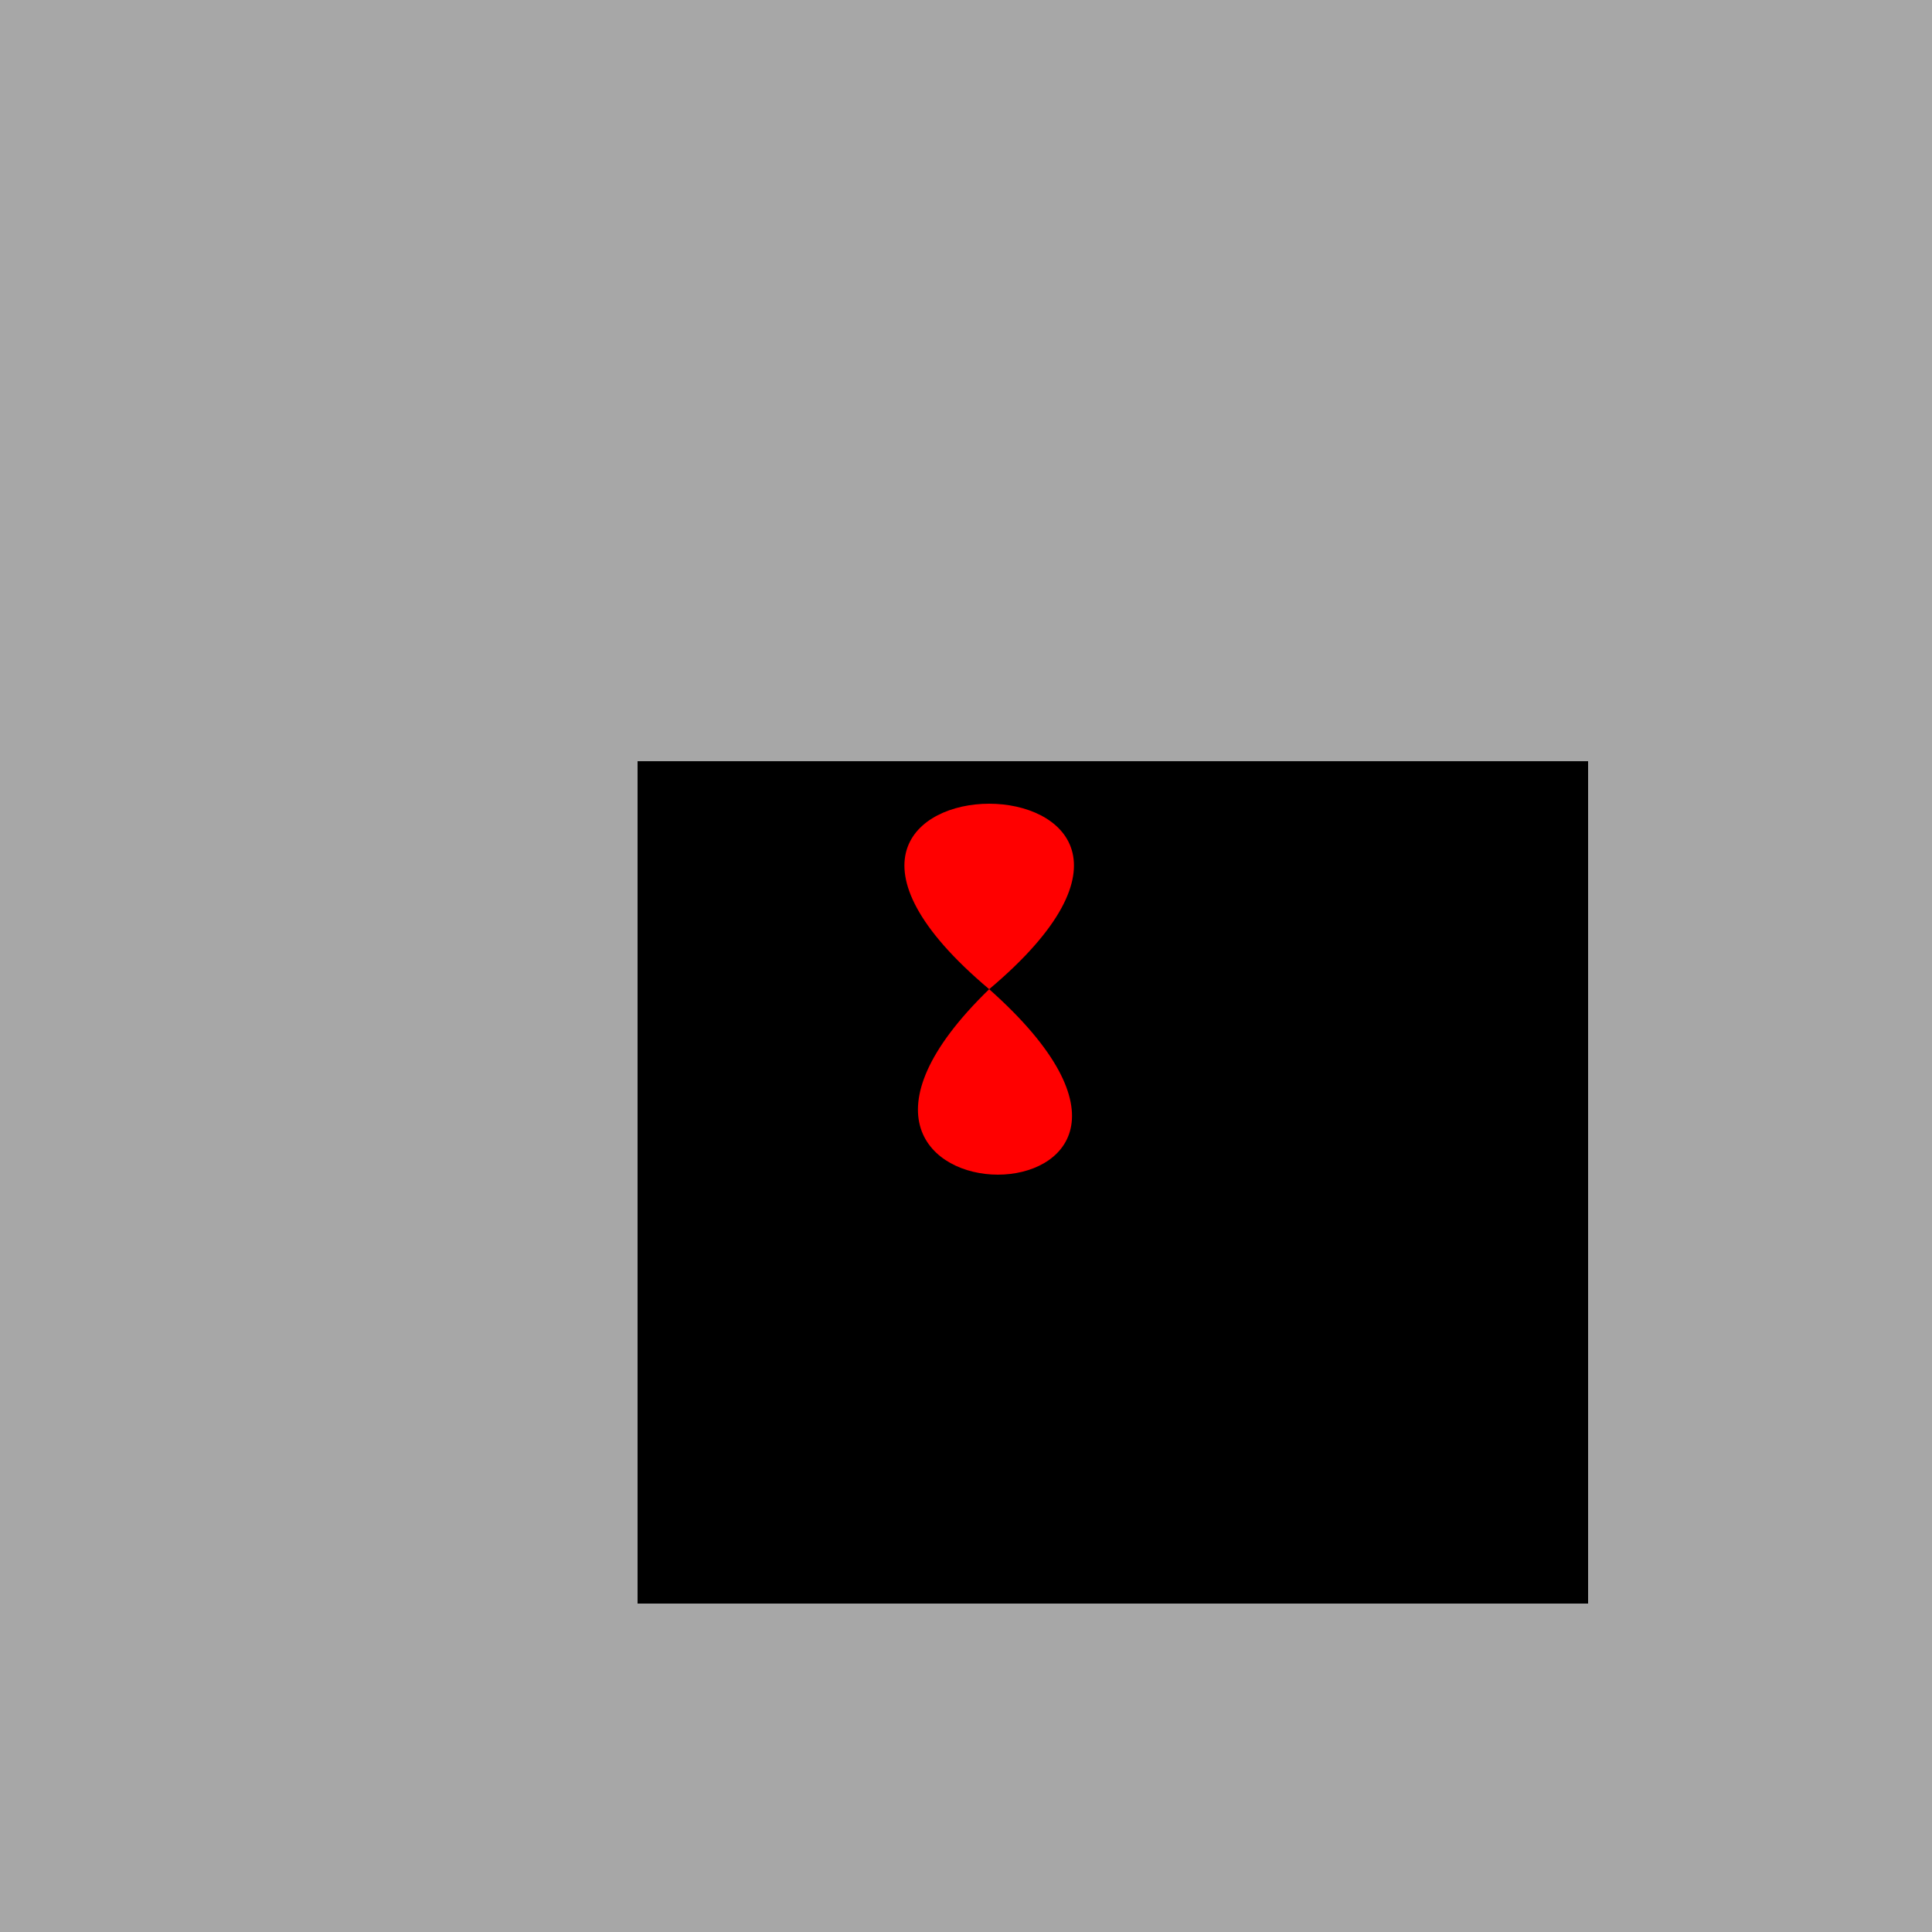
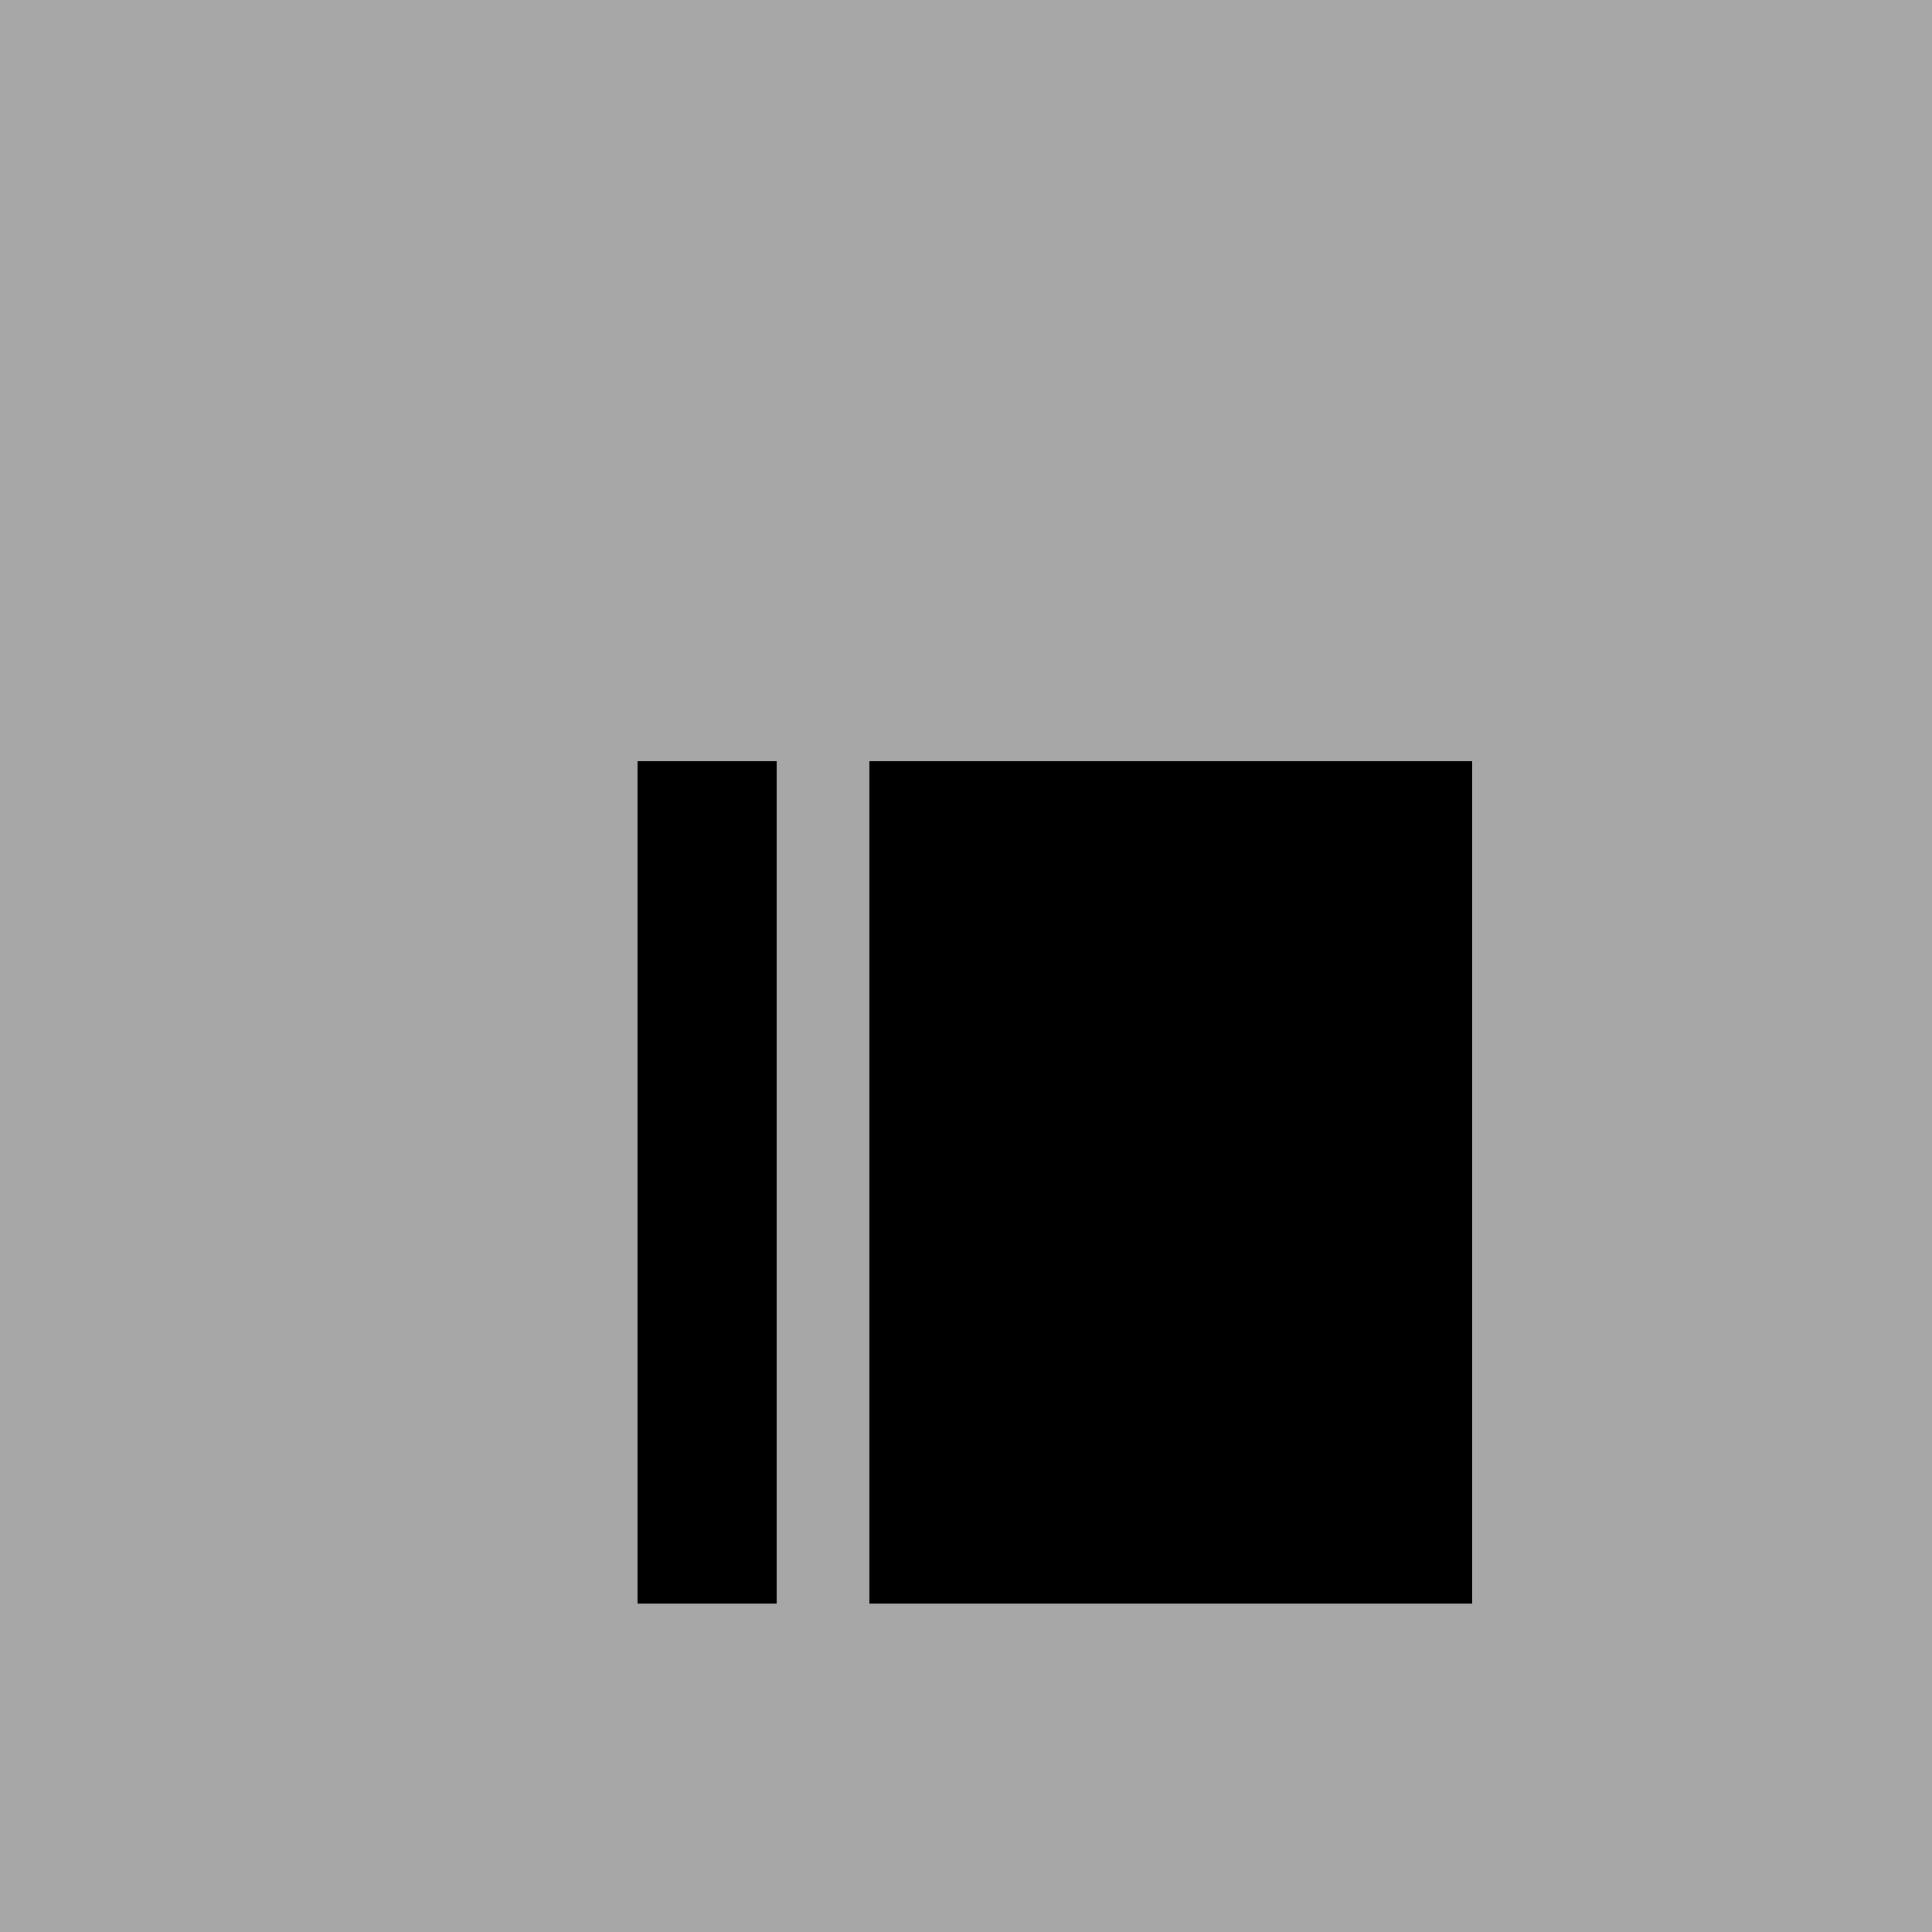
<svg xmlns="http://www.w3.org/2000/svg" width="500" height="500">
  <defs />
  <g>
    <rect fill="#A7A7A7" stroke="none" x="0" y="0" width="512" height="512" />
-     <rect fill="#000000" stroke="none" x="165" y="197" width="182" height="218" />
    <rect fill="#000000" stroke="none" x="165" y="197" width="36" height="218" />
-     <rect fill="#000000" stroke="none" x="195" y="197" width="36" height="218" />
    <rect fill="#000000" stroke="none" x="225" y="197" width="36" height="218" />
    <rect fill="#000000" stroke="none" x="255" y="197" width="36" height="218" />
    <rect fill="#000000" stroke="none" x="285" y="197" width="36" height="218" />
    <rect fill="#000000" stroke="none" x="315" y="197" width="36" height="218" />
    <rect fill="#000000" stroke="none" x="345" y="197" width="36" height="218" />
-     <rect fill="#000000" stroke="none" x="375" y="197" width="36" height="218" />
-     <path fill="#FF0000" stroke="none" paint-order="stroke fill markers" d=" M 256 256 C 332 192 180 192 256 256 C 190 320 328 320 256 256" />
  </g>
</svg>